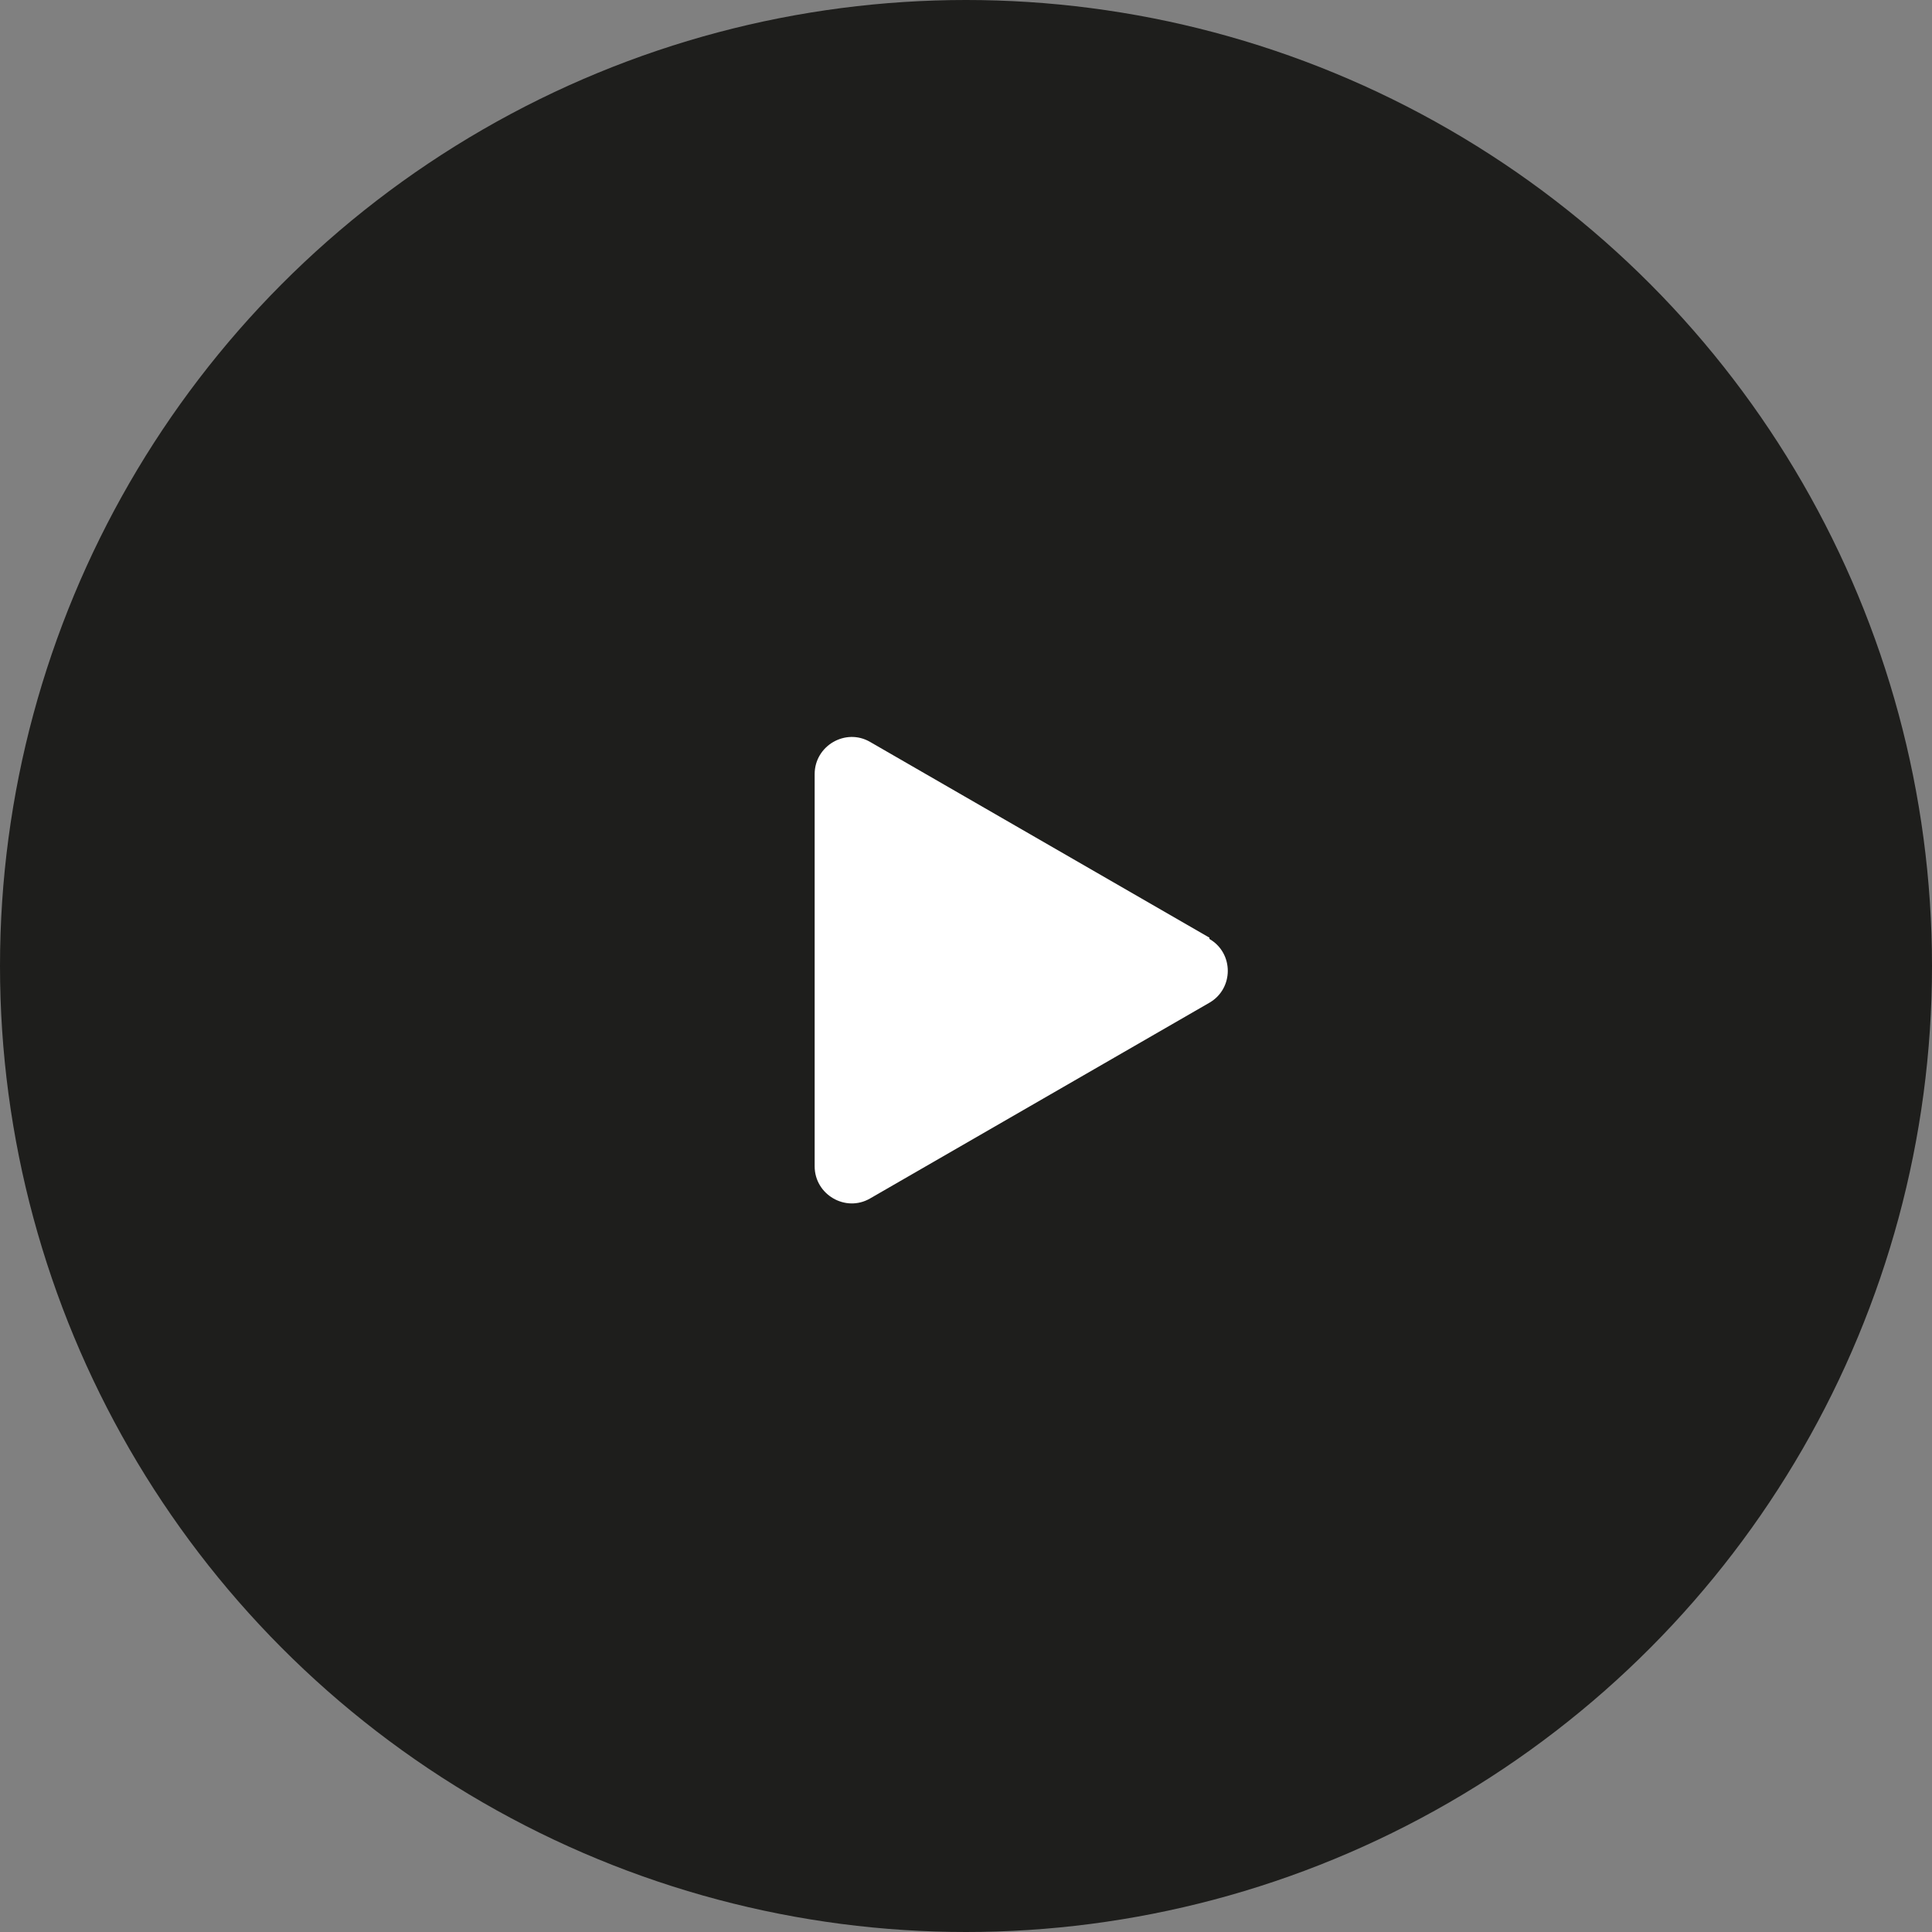
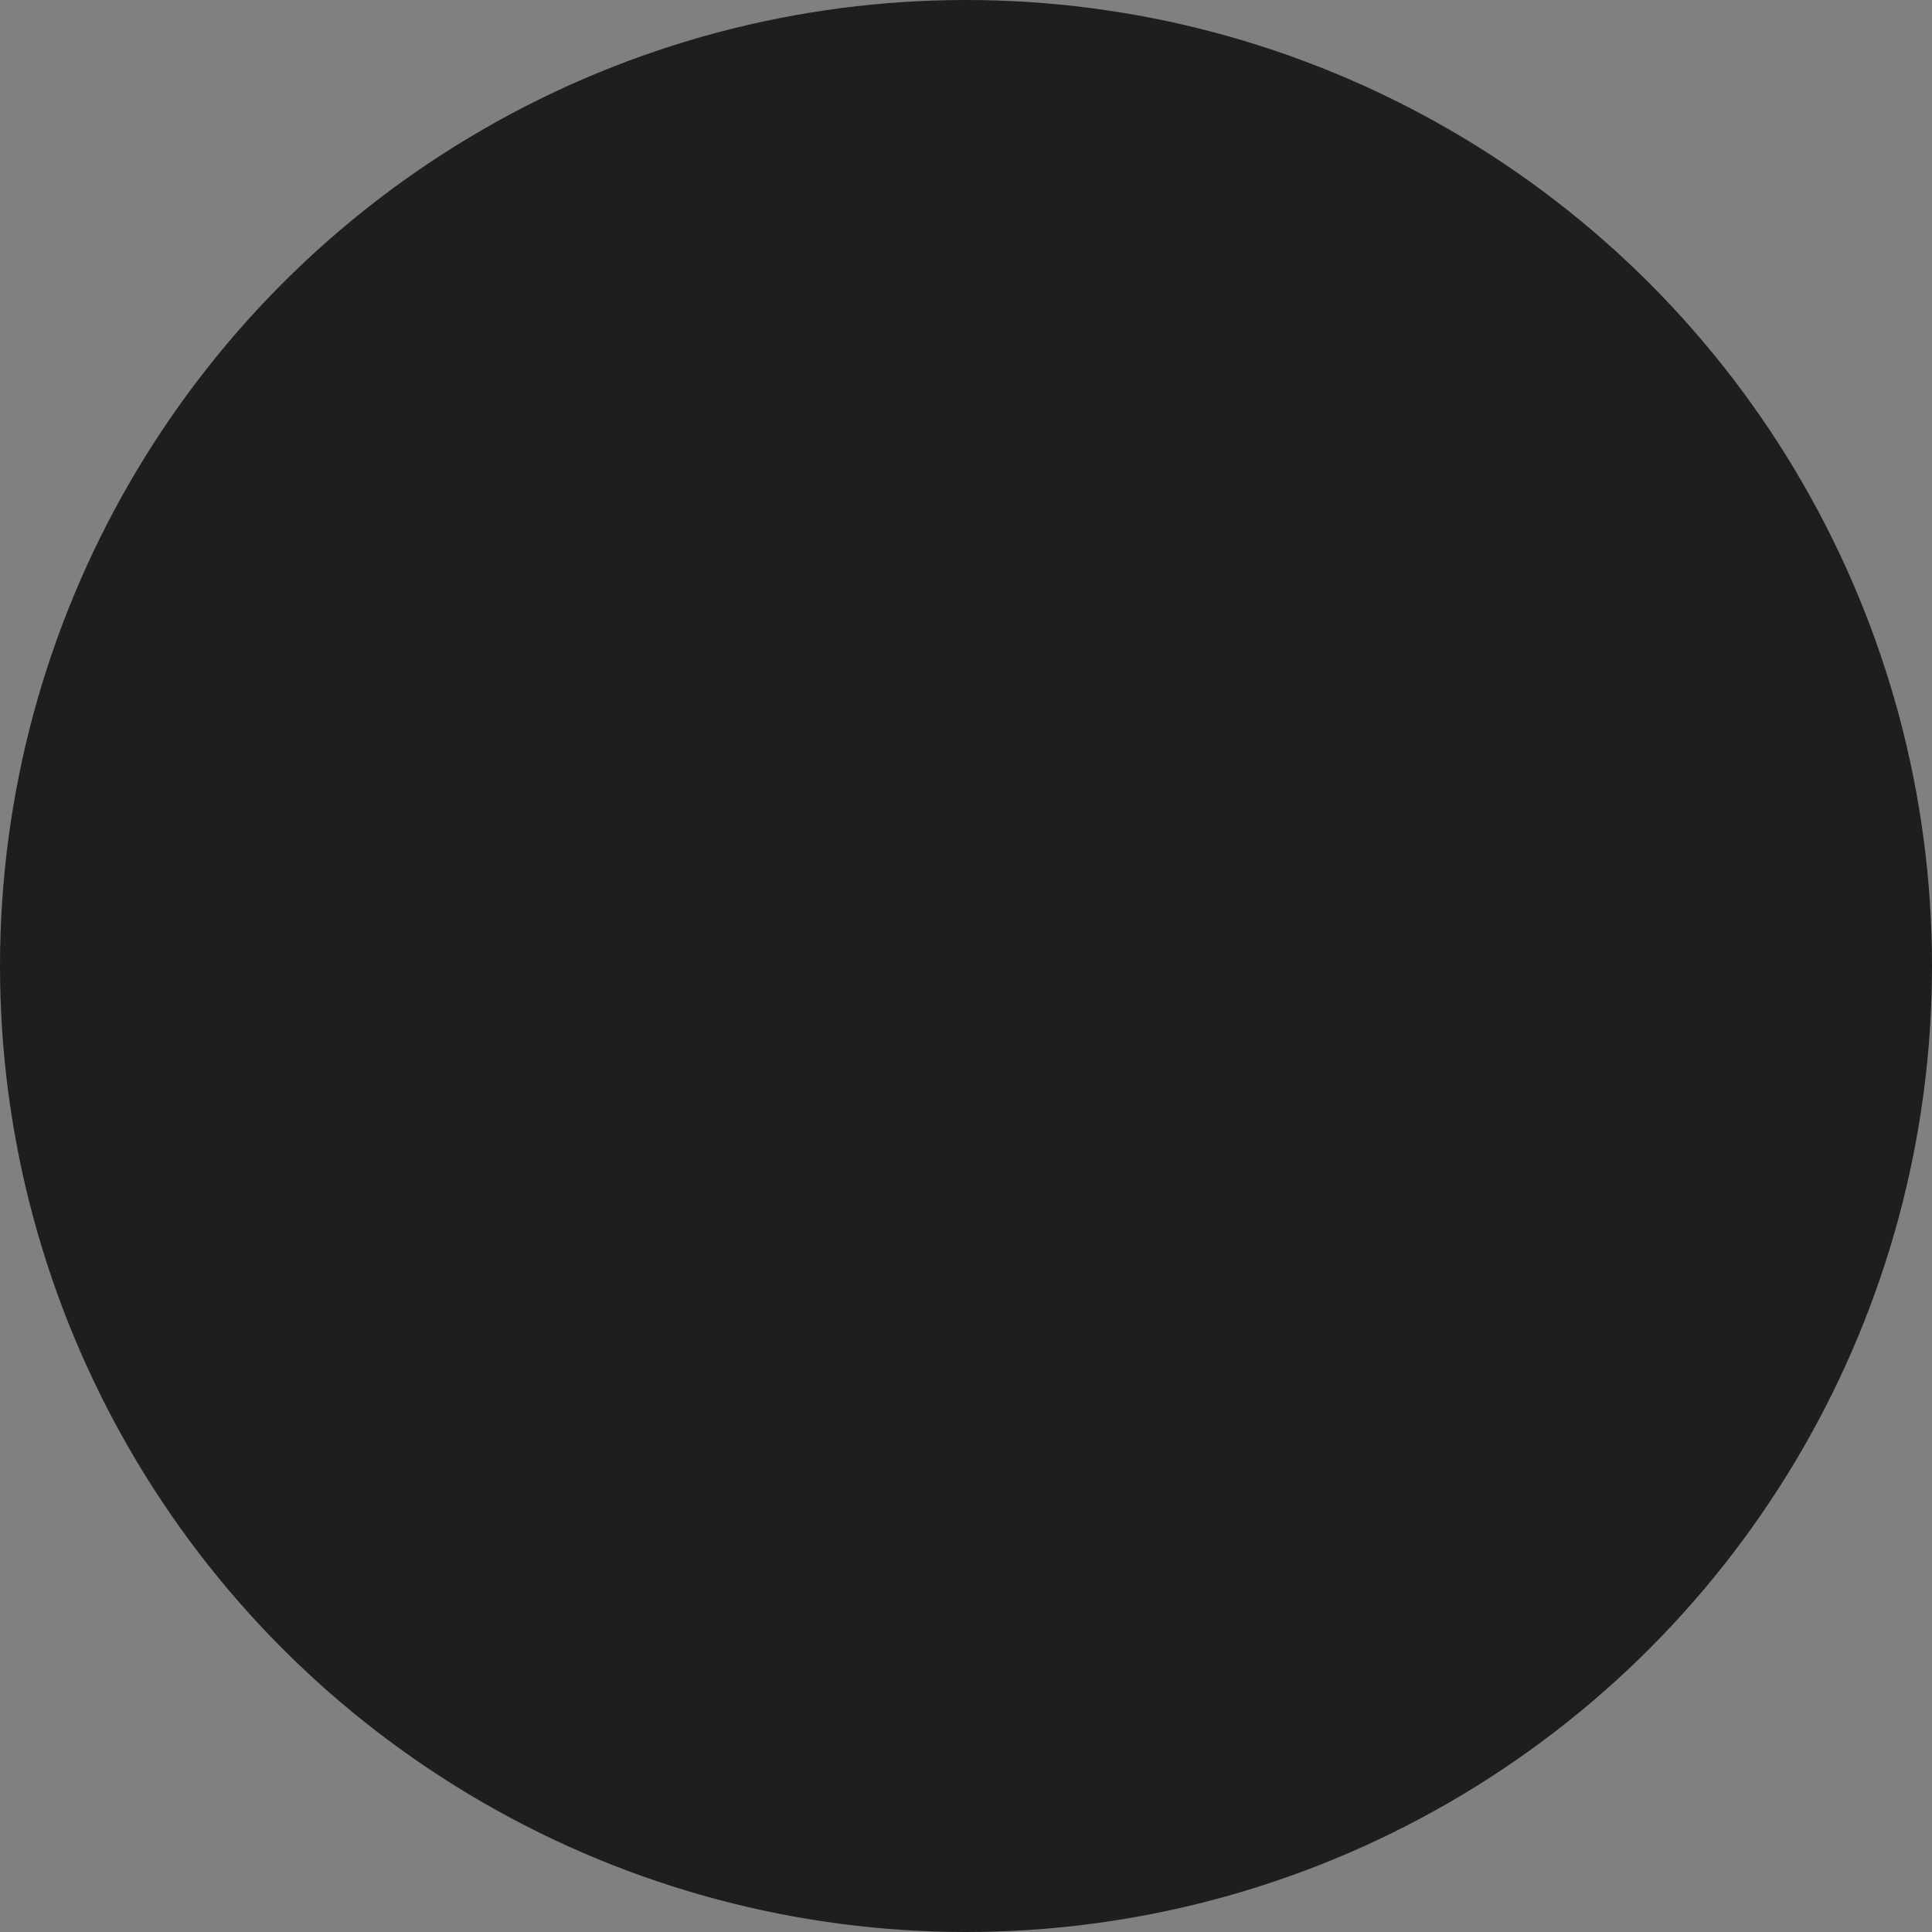
<svg xmlns="http://www.w3.org/2000/svg" version="1.1" viewBox="0 0 300 300">
  <rect x="0" y="0" width="300" height="300" fill="#808080" stroke="none" />
  <defs>
    <style>
      .cls-1 {
        fill: #fff;
      }

      .cls-2 {
        fill: #1e1e1c;
      }
    </style>
  </defs>
  <g>
    <g id="Ebene_1">
      <g>
        <circle class="cls-2" cx="150" cy="150" r="150" />
-         <path class="cls-1" d="M187.8,145.6l-52.7-30.4c-3.8-2.2-8.6.6-8.6,5v60.9c0,4.4,4.8,7.2,8.6,5l52.7-30.4c3.8-2.2,3.8-7.7,0-9.9Z" />
      </g>
    </g>
  </g>
</svg>